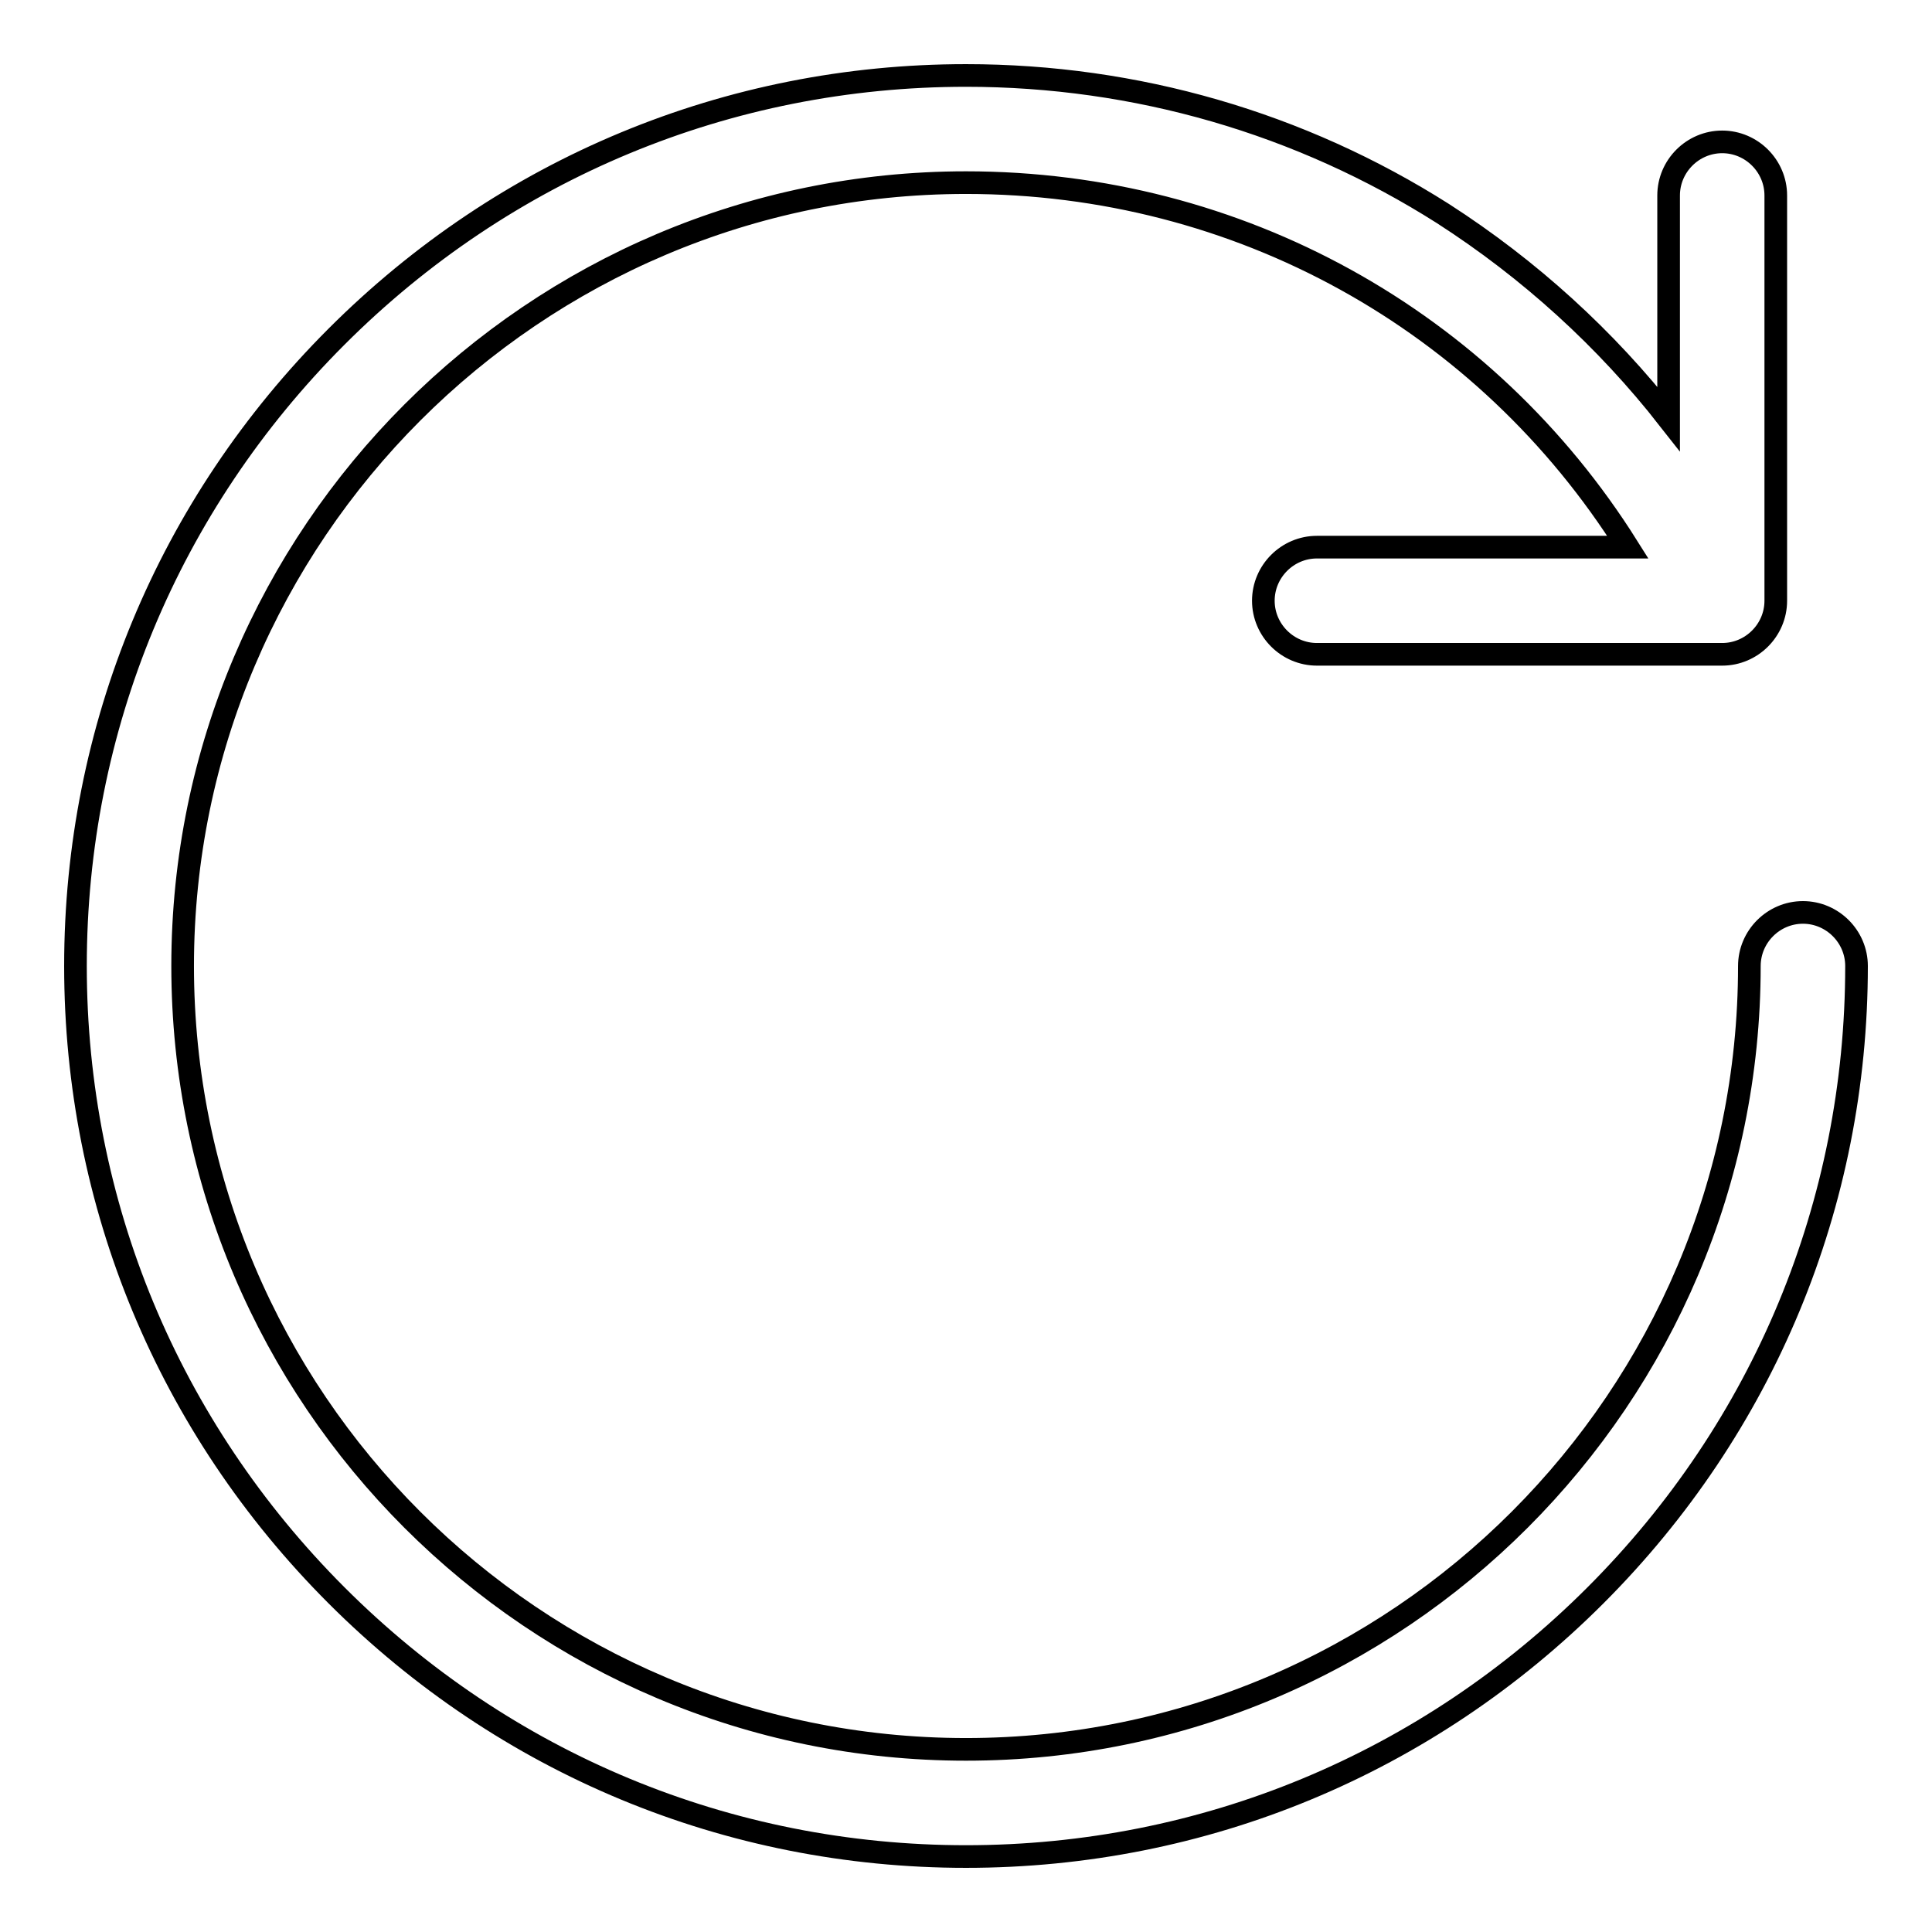
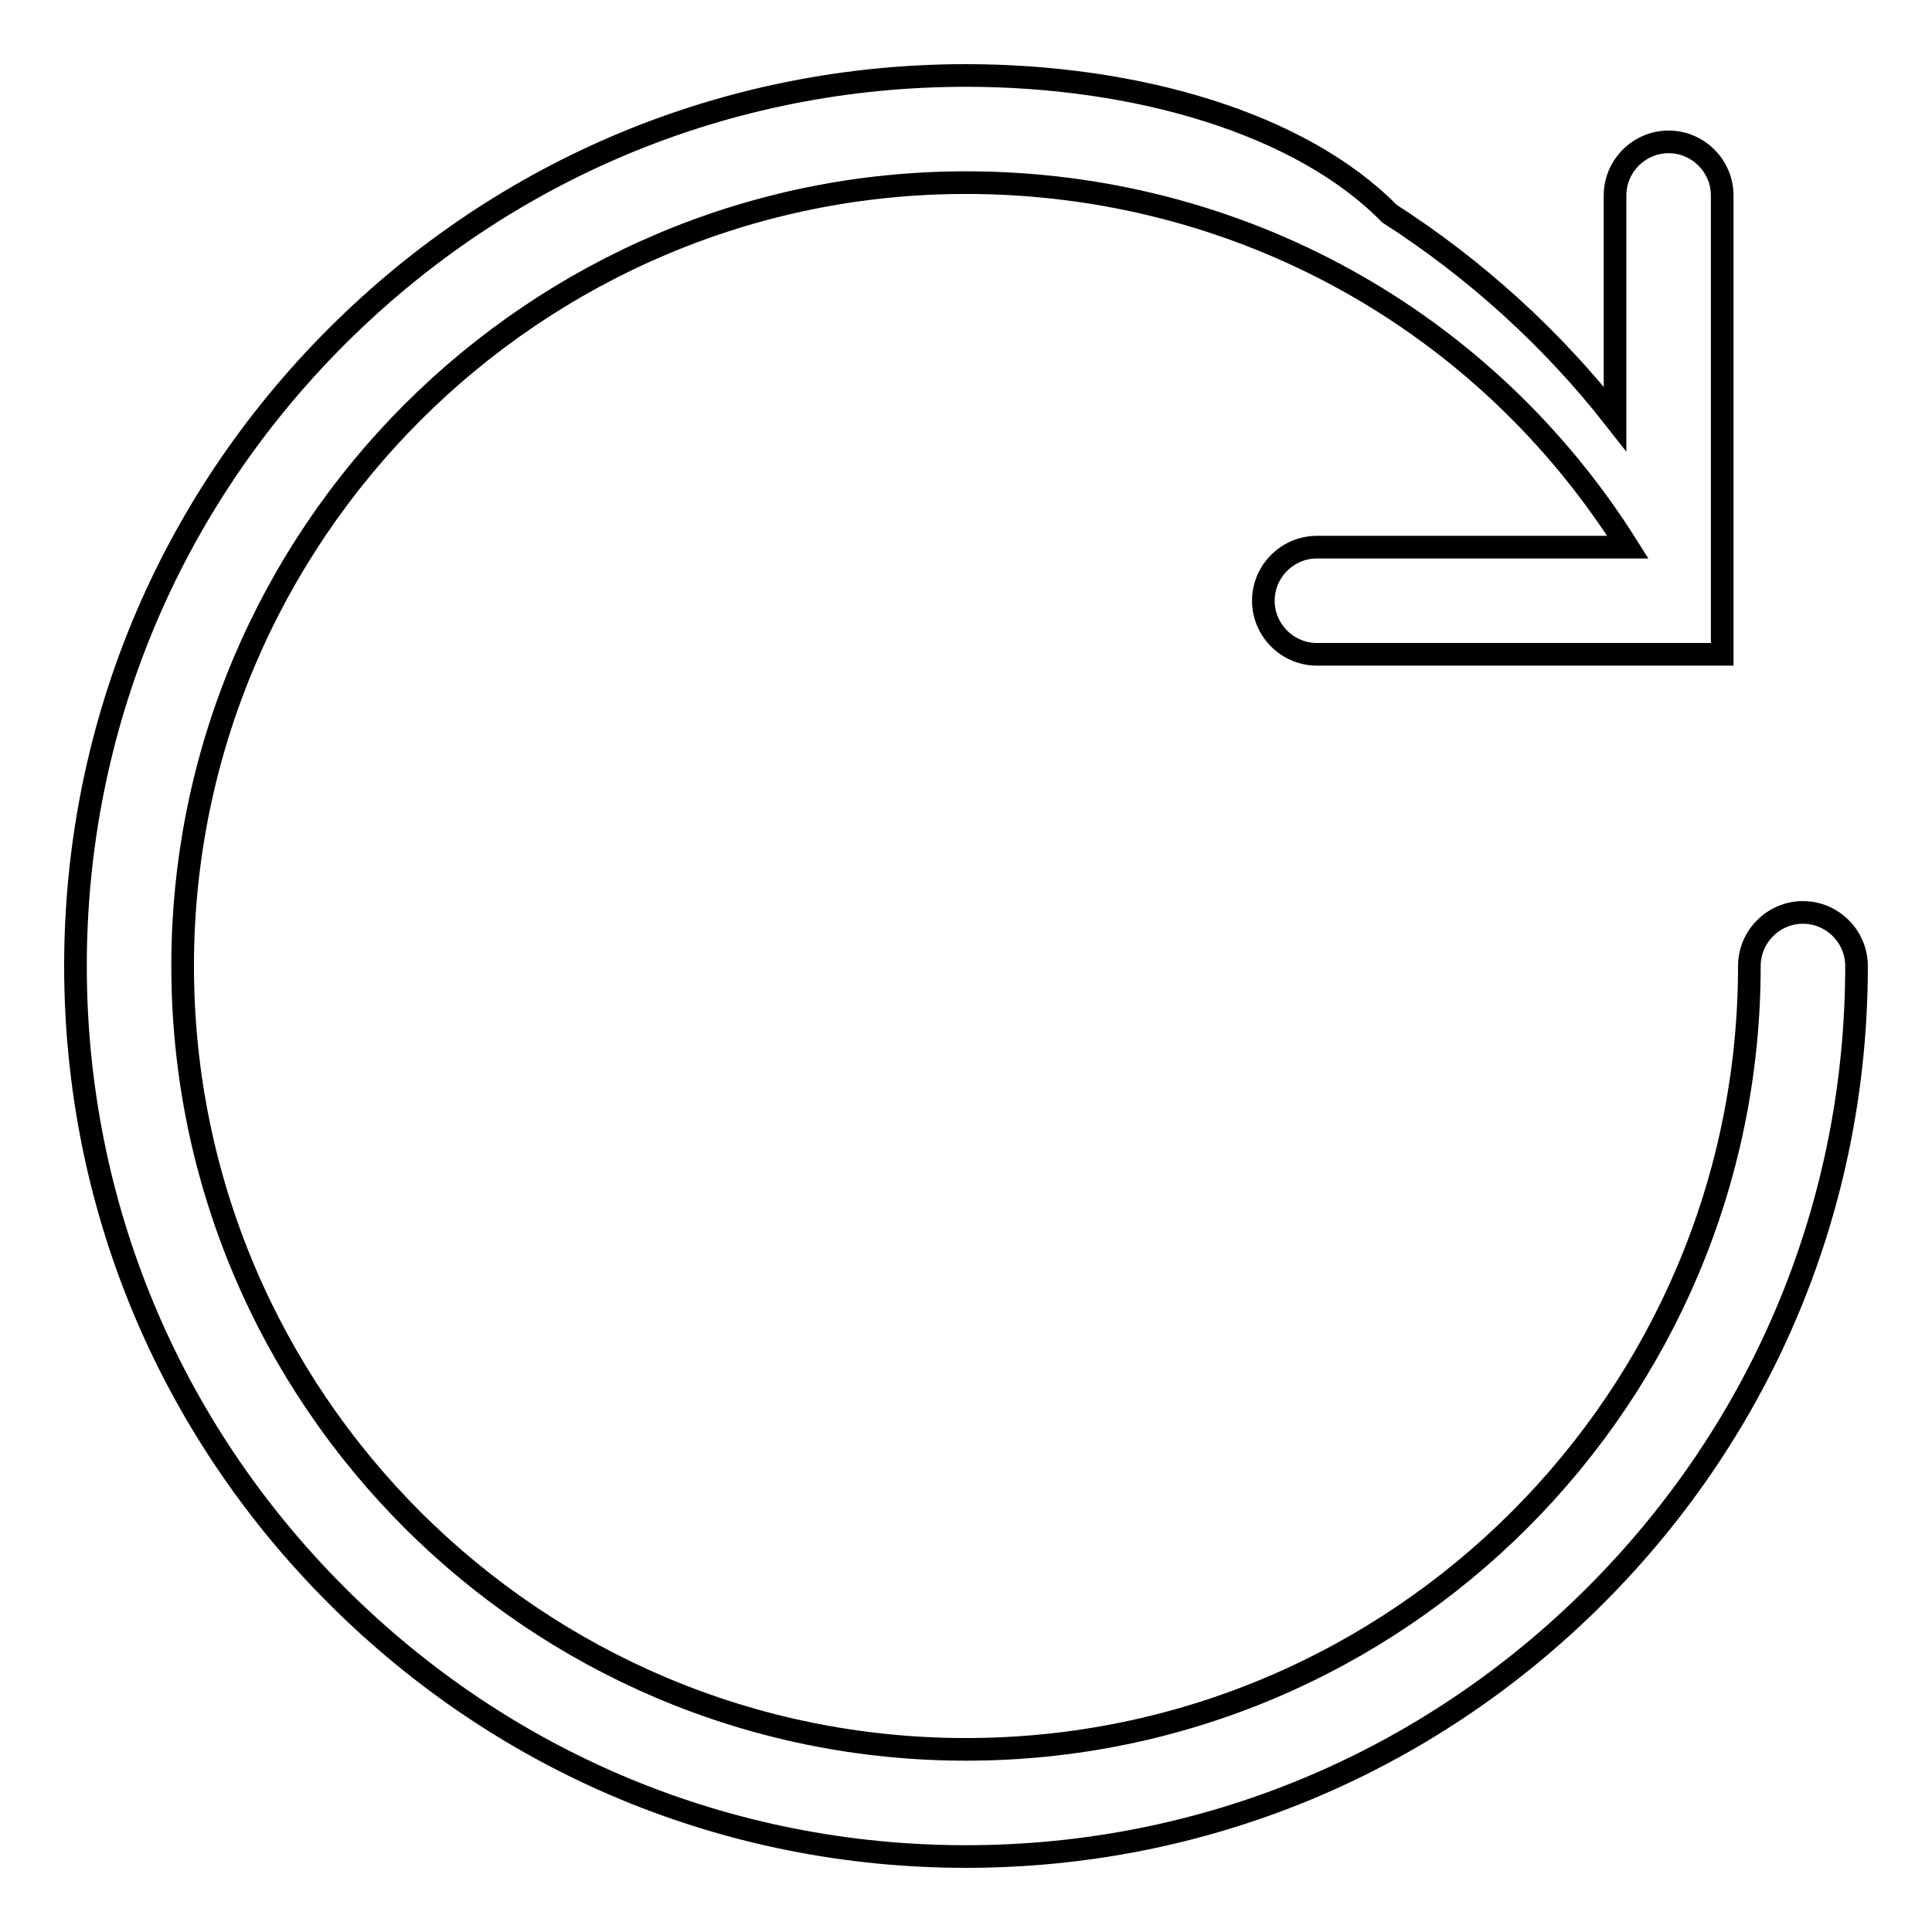
<svg xmlns="http://www.w3.org/2000/svg" version="1.1" x="0px" y="0px" viewBox="0 0 256 256" enable-background="new 0 0 256 256" xml:space="preserve">
  <g>
    <g>
-       <path stroke-width="3" fill-opacity="0" stroke="#000000" d="M238.9,120.9c-3.9,0-7.1,3.2-7.1,7.1c0,57.2-46.5,103.8-103.8,103.8c-57.2,0-103.8-46.5-103.8-103.8C24.2,70.8,70.8,24.2,128,24.2c36.1,0,68.8,18.2,87.7,48.3h-41.2c-3.9,0-7.1,3.2-7.1,7.1s3.2,7.1,7.1,7.1h53.7c3.9,0,7.1-3.2,7.1-7.1V25.9c0-3.9-3.2-7.1-7.1-7.1c-3.9,0-7.1,3.2-7.1,7.1v29.6c-8.3-10.6-18.4-19.8-29.9-27.2C172.3,16.3,150.5,10,128,10c-31.5,0-61.1,12.3-83.4,34.6C22.3,66.9,10,96.5,10,128c0,31.5,12.3,61.1,34.6,83.4C66.9,233.7,96.5,246,128,246c31.5,0,61.1-12.3,83.4-34.6c22.3-22.3,34.6-51.9,34.6-83.4C246,124.1,242.8,120.9,238.9,120.9z" />
+       <path stroke-width="3" fill-opacity="0" stroke="#000000" d="M238.9,120.9c-3.9,0-7.1,3.2-7.1,7.1c0,57.2-46.5,103.8-103.8,103.8c-57.2,0-103.8-46.5-103.8-103.8C24.2,70.8,70.8,24.2,128,24.2c36.1,0,68.8,18.2,87.7,48.3h-41.2c-3.9,0-7.1,3.2-7.1,7.1s3.2,7.1,7.1,7.1h53.7V25.9c0-3.9-3.2-7.1-7.1-7.1c-3.9,0-7.1,3.2-7.1,7.1v29.6c-8.3-10.6-18.4-19.8-29.9-27.2C172.3,16.3,150.5,10,128,10c-31.5,0-61.1,12.3-83.4,34.6C22.3,66.9,10,96.5,10,128c0,31.5,12.3,61.1,34.6,83.4C66.9,233.7,96.5,246,128,246c31.5,0,61.1-12.3,83.4-34.6c22.3-22.3,34.6-51.9,34.6-83.4C246,124.1,242.8,120.9,238.9,120.9z" />
    </g>
  </g>
</svg>